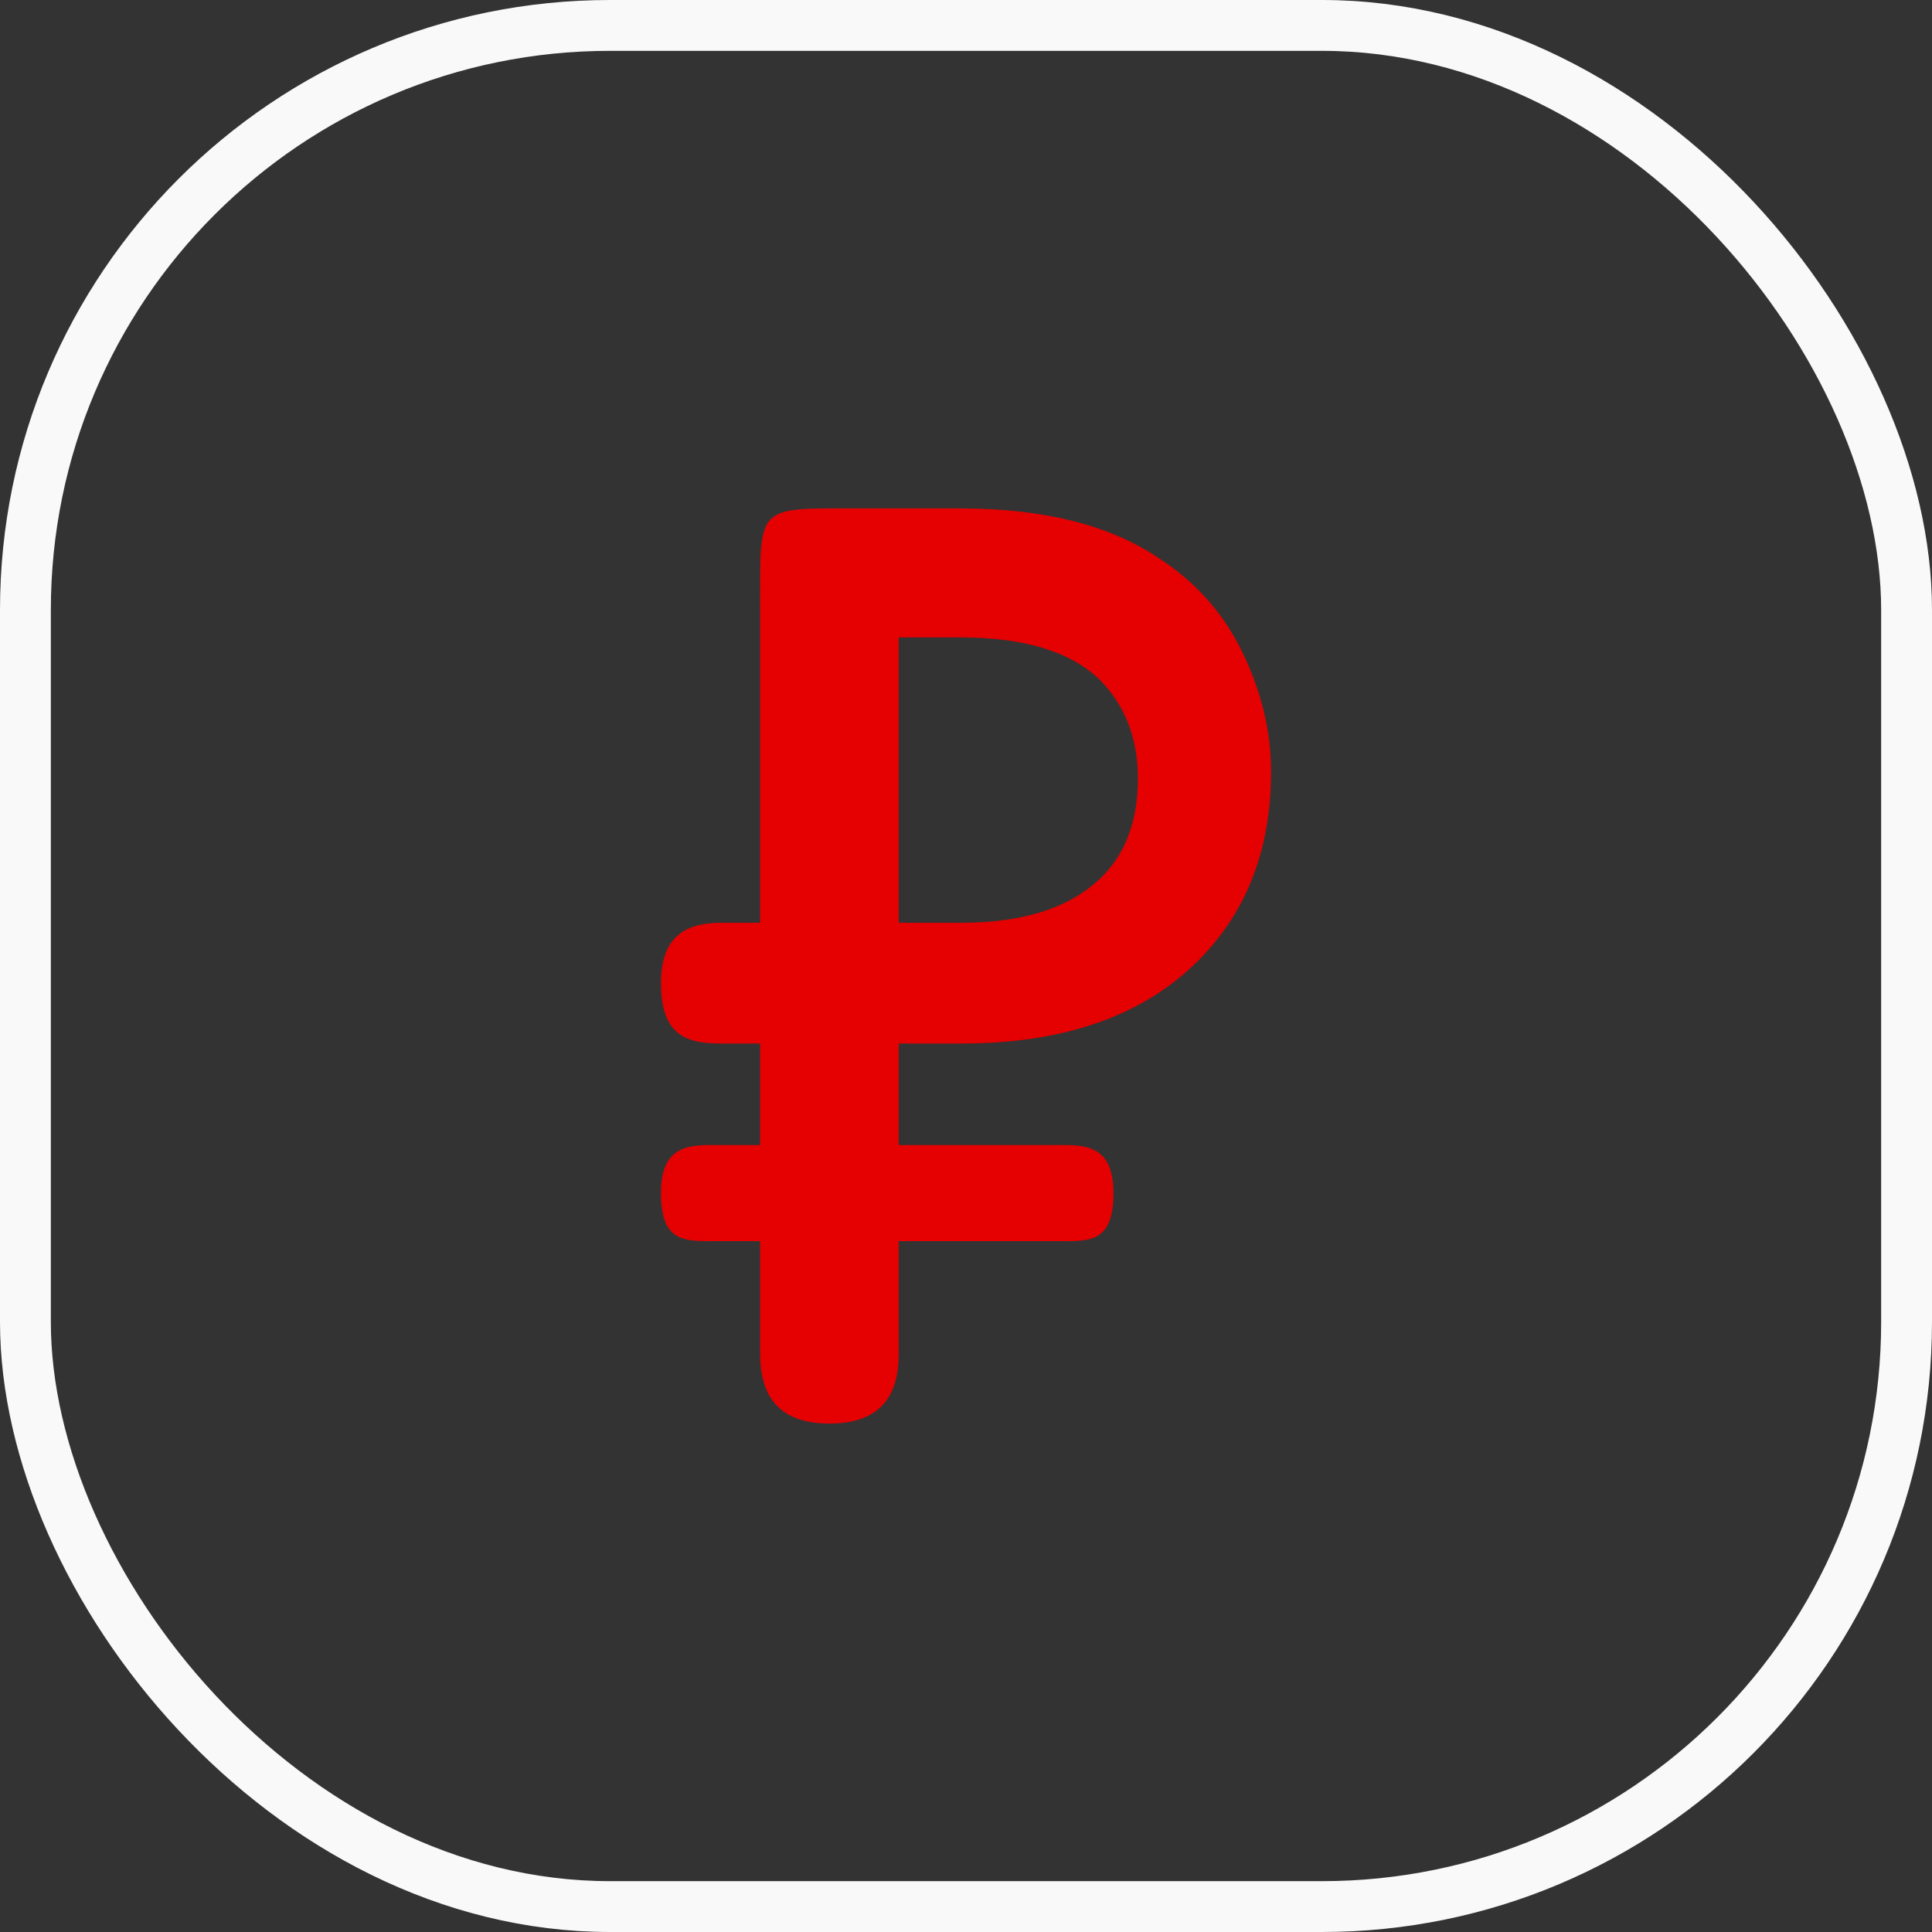
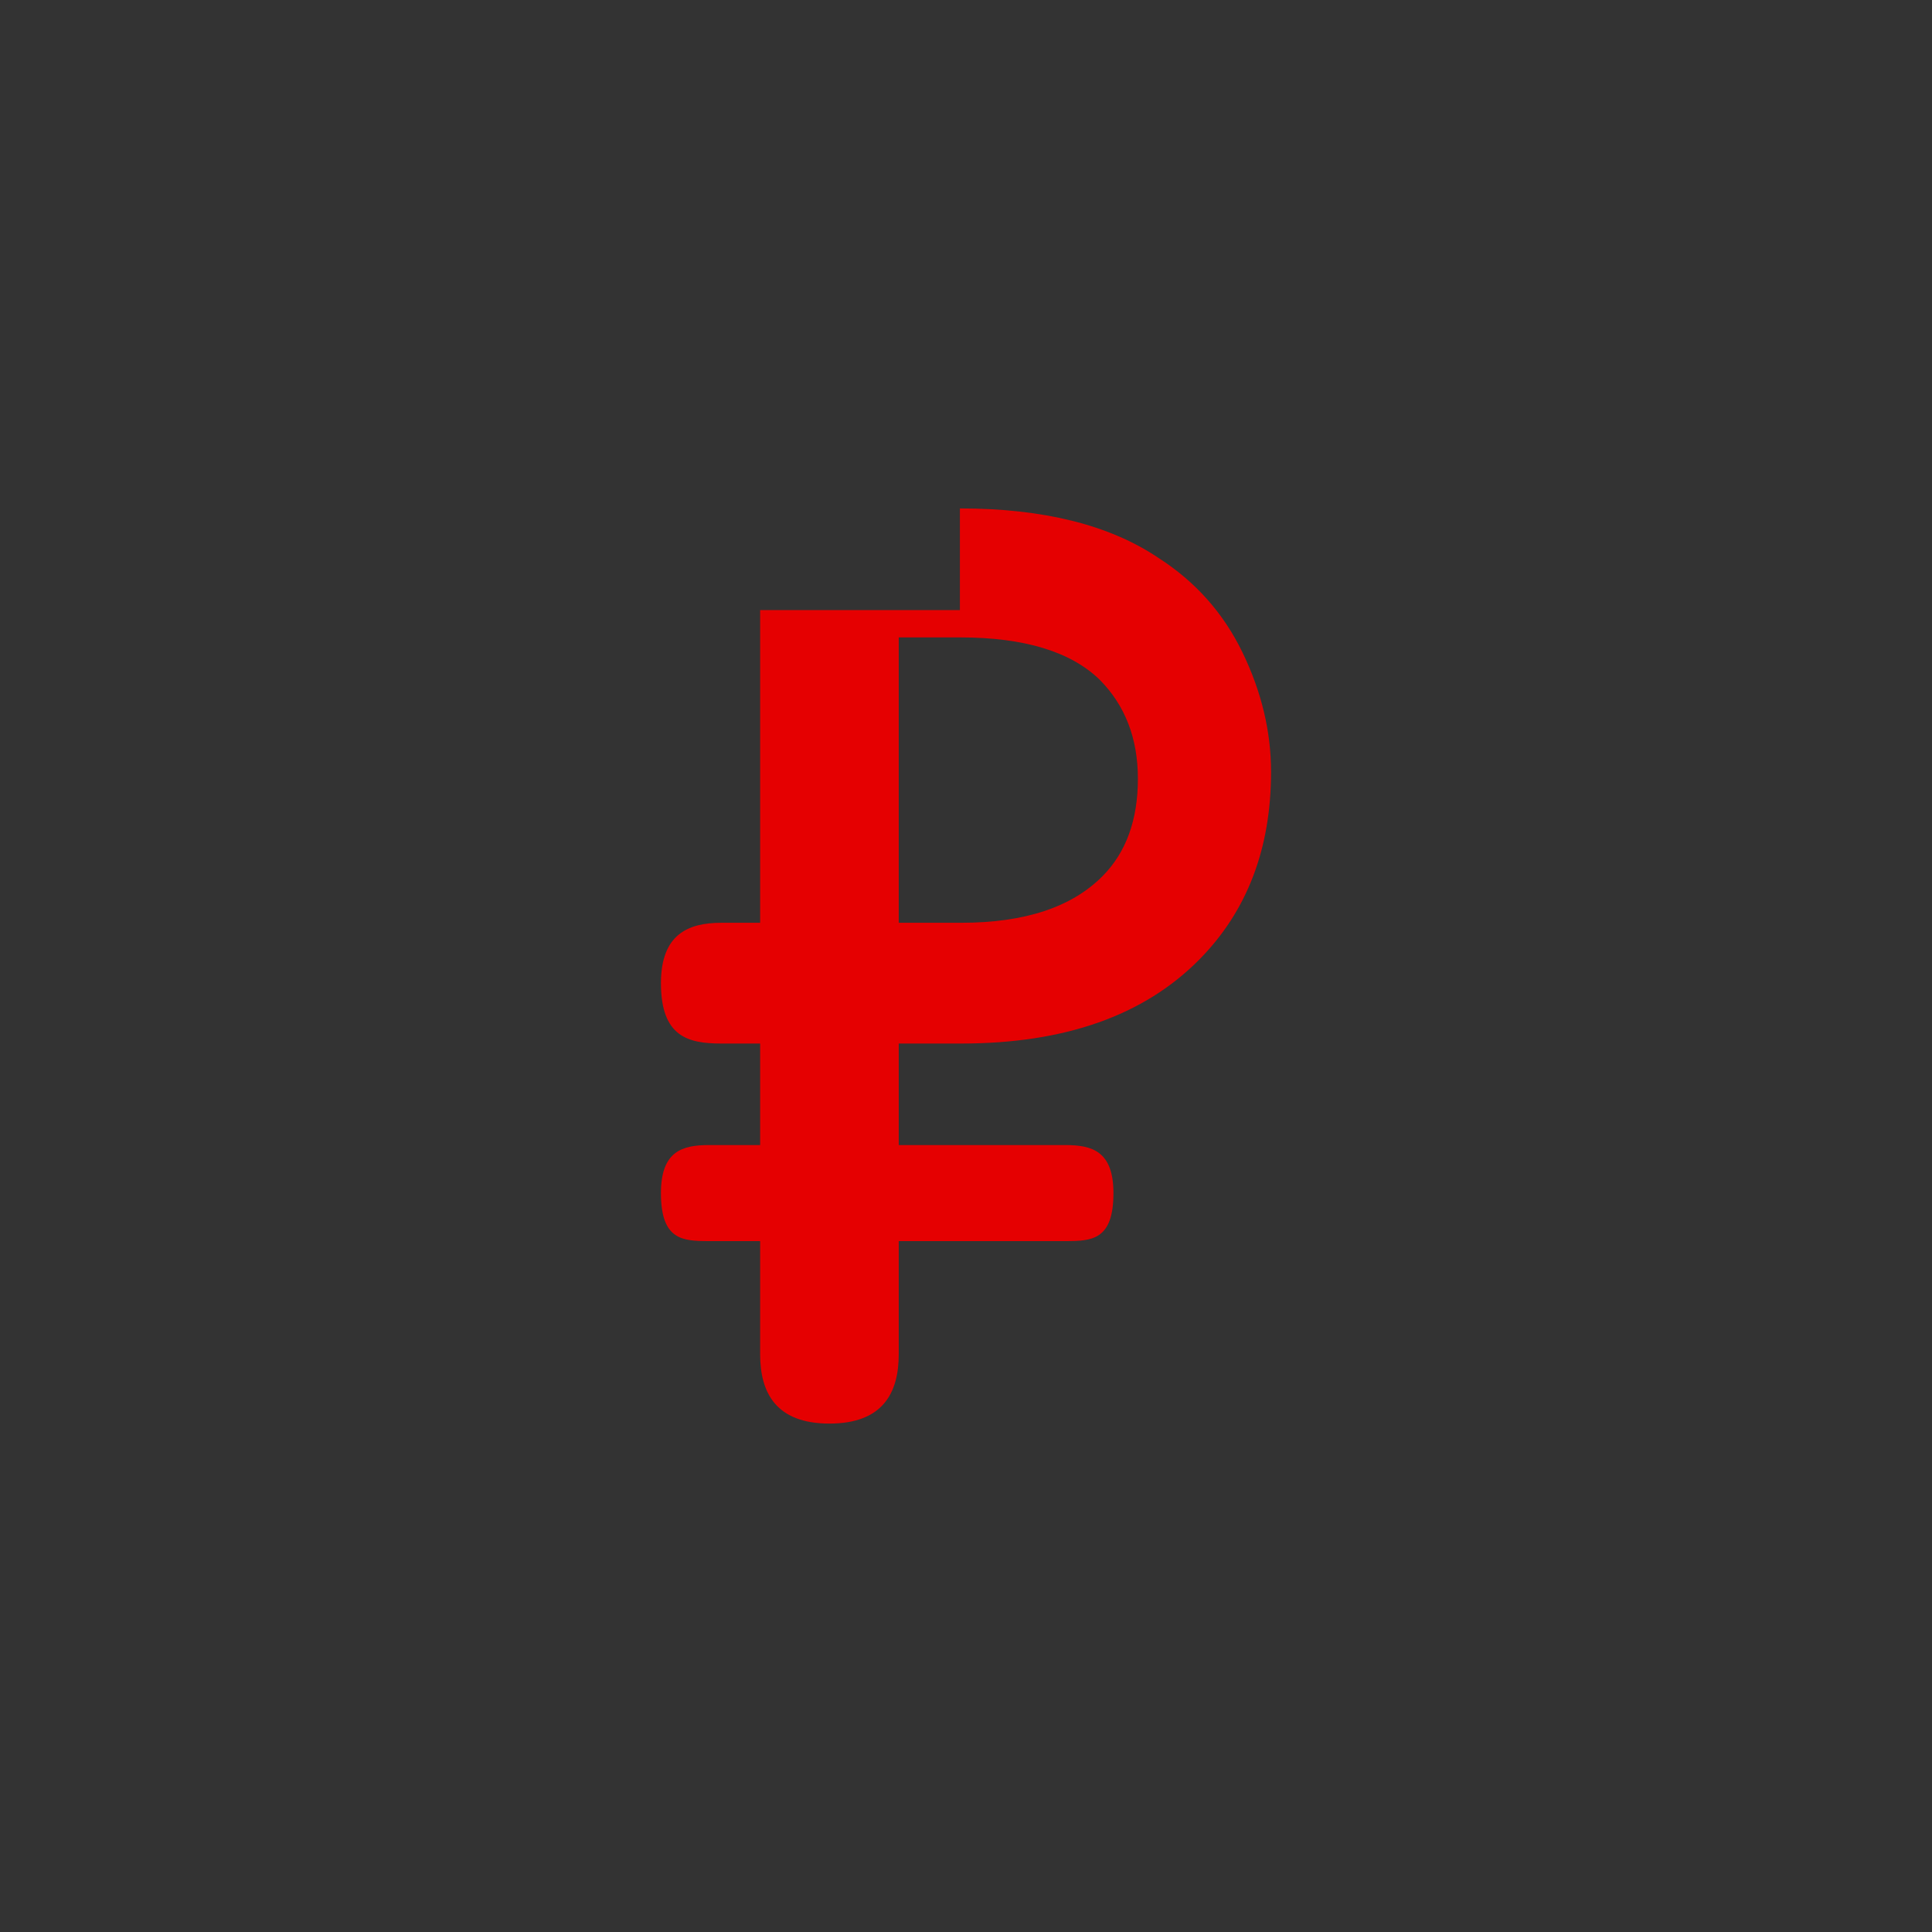
<svg xmlns="http://www.w3.org/2000/svg" width="38" height="38" viewBox="0 0 38 38" fill="none">
  <rect x="0" y="0" width="38" height="38" fill="#333333" stroke="none" />
-   <rect x="0.5" y="0.5" width="37" height="37" rx="11.5" stroke="#F9F9F9" />
-   <path d="M18.88 10C20.519 10 21.82 10.324 22.782 10.971C23.512 11.439 24.065 12.06 24.439 12.834C24.813 13.607 25 14.39 25 15.181C25 16.692 24.528 17.925 23.584 18.878C22.497 19.976 20.938 20.525 18.907 20.525H17.677V22.522H20.955C21.477 22.522 21.9 22.64 21.9 23.466C21.9 24.39 21.477 24.411 20.955 24.411H17.677V26.637C17.677 27.39 17.37 28 16.314 28C15.26 28 14.951 27.39 14.951 26.637V24.411H13.944C13.423 24.411 13 24.39 13 23.466C13 22.64 13.423 22.522 13.944 22.522H14.951V20.525H14.187C13.532 20.525 13 20.39 13 19.337C13 18.38 13.532 18.15 14.187 18.15H14.951V12C14.951 9.895 14.846 10 16.951 10H18.88ZM17.677 12.537V18.15H18.907C20.154 18.15 21.08 17.844 21.686 17.232C22.149 16.765 22.381 16.126 22.381 15.316C22.381 14.525 22.131 13.877 21.633 13.373C21.062 12.816 20.145 12.537 18.88 12.537H17.677Z" fill="#E50001" />
+   <path d="M18.88 10C20.519 10 21.82 10.324 22.782 10.971C23.512 11.439 24.065 12.06 24.439 12.834C24.813 13.607 25 14.39 25 15.181C25 16.692 24.528 17.925 23.584 18.878C22.497 19.976 20.938 20.525 18.907 20.525H17.677V22.522H20.955C21.477 22.522 21.9 22.64 21.9 23.466C21.9 24.39 21.477 24.411 20.955 24.411H17.677V26.637C17.677 27.39 17.37 28 16.314 28C15.26 28 14.951 27.39 14.951 26.637V24.411H13.944C13.423 24.411 13 24.39 13 23.466C13 22.64 13.423 22.522 13.944 22.522H14.951V20.525H14.187C13.532 20.525 13 20.39 13 19.337C13 18.38 13.532 18.15 14.187 18.15H14.951V12H18.88ZM17.677 12.537V18.15H18.907C20.154 18.15 21.08 17.844 21.686 17.232C22.149 16.765 22.381 16.126 22.381 15.316C22.381 14.525 22.131 13.877 21.633 13.373C21.062 12.816 20.145 12.537 18.88 12.537H17.677Z" fill="#E50001" />
</svg>